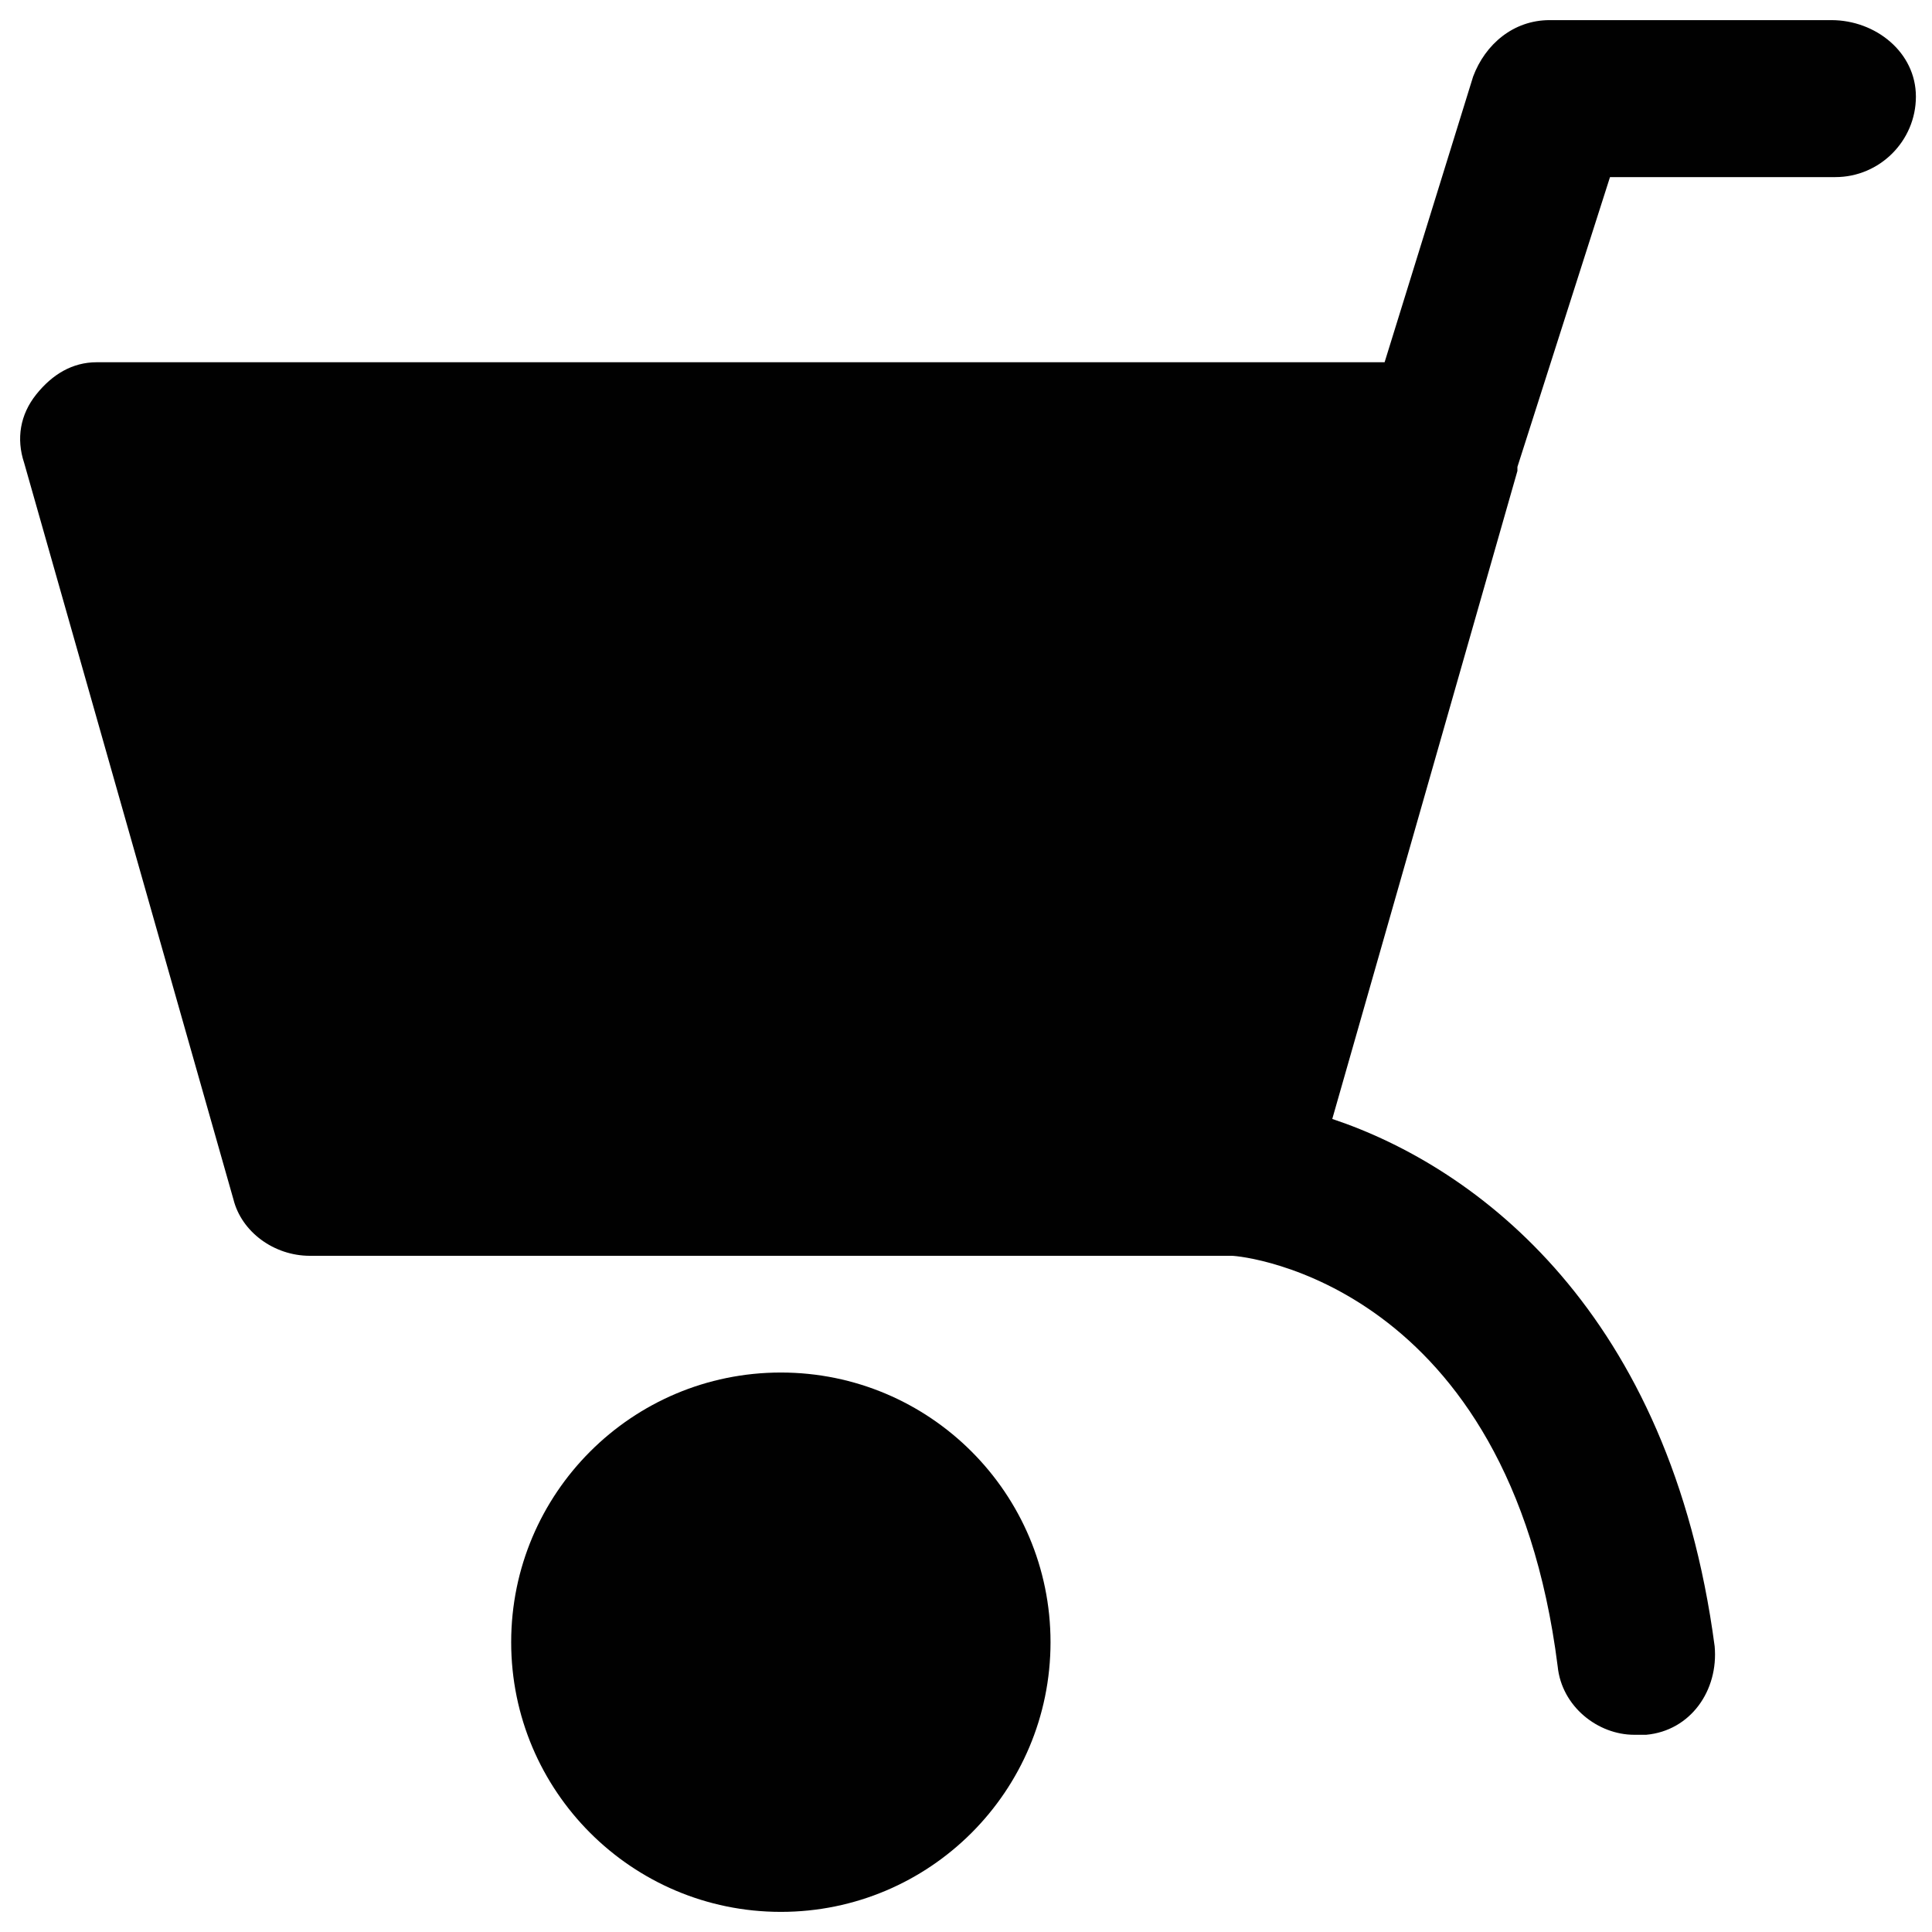
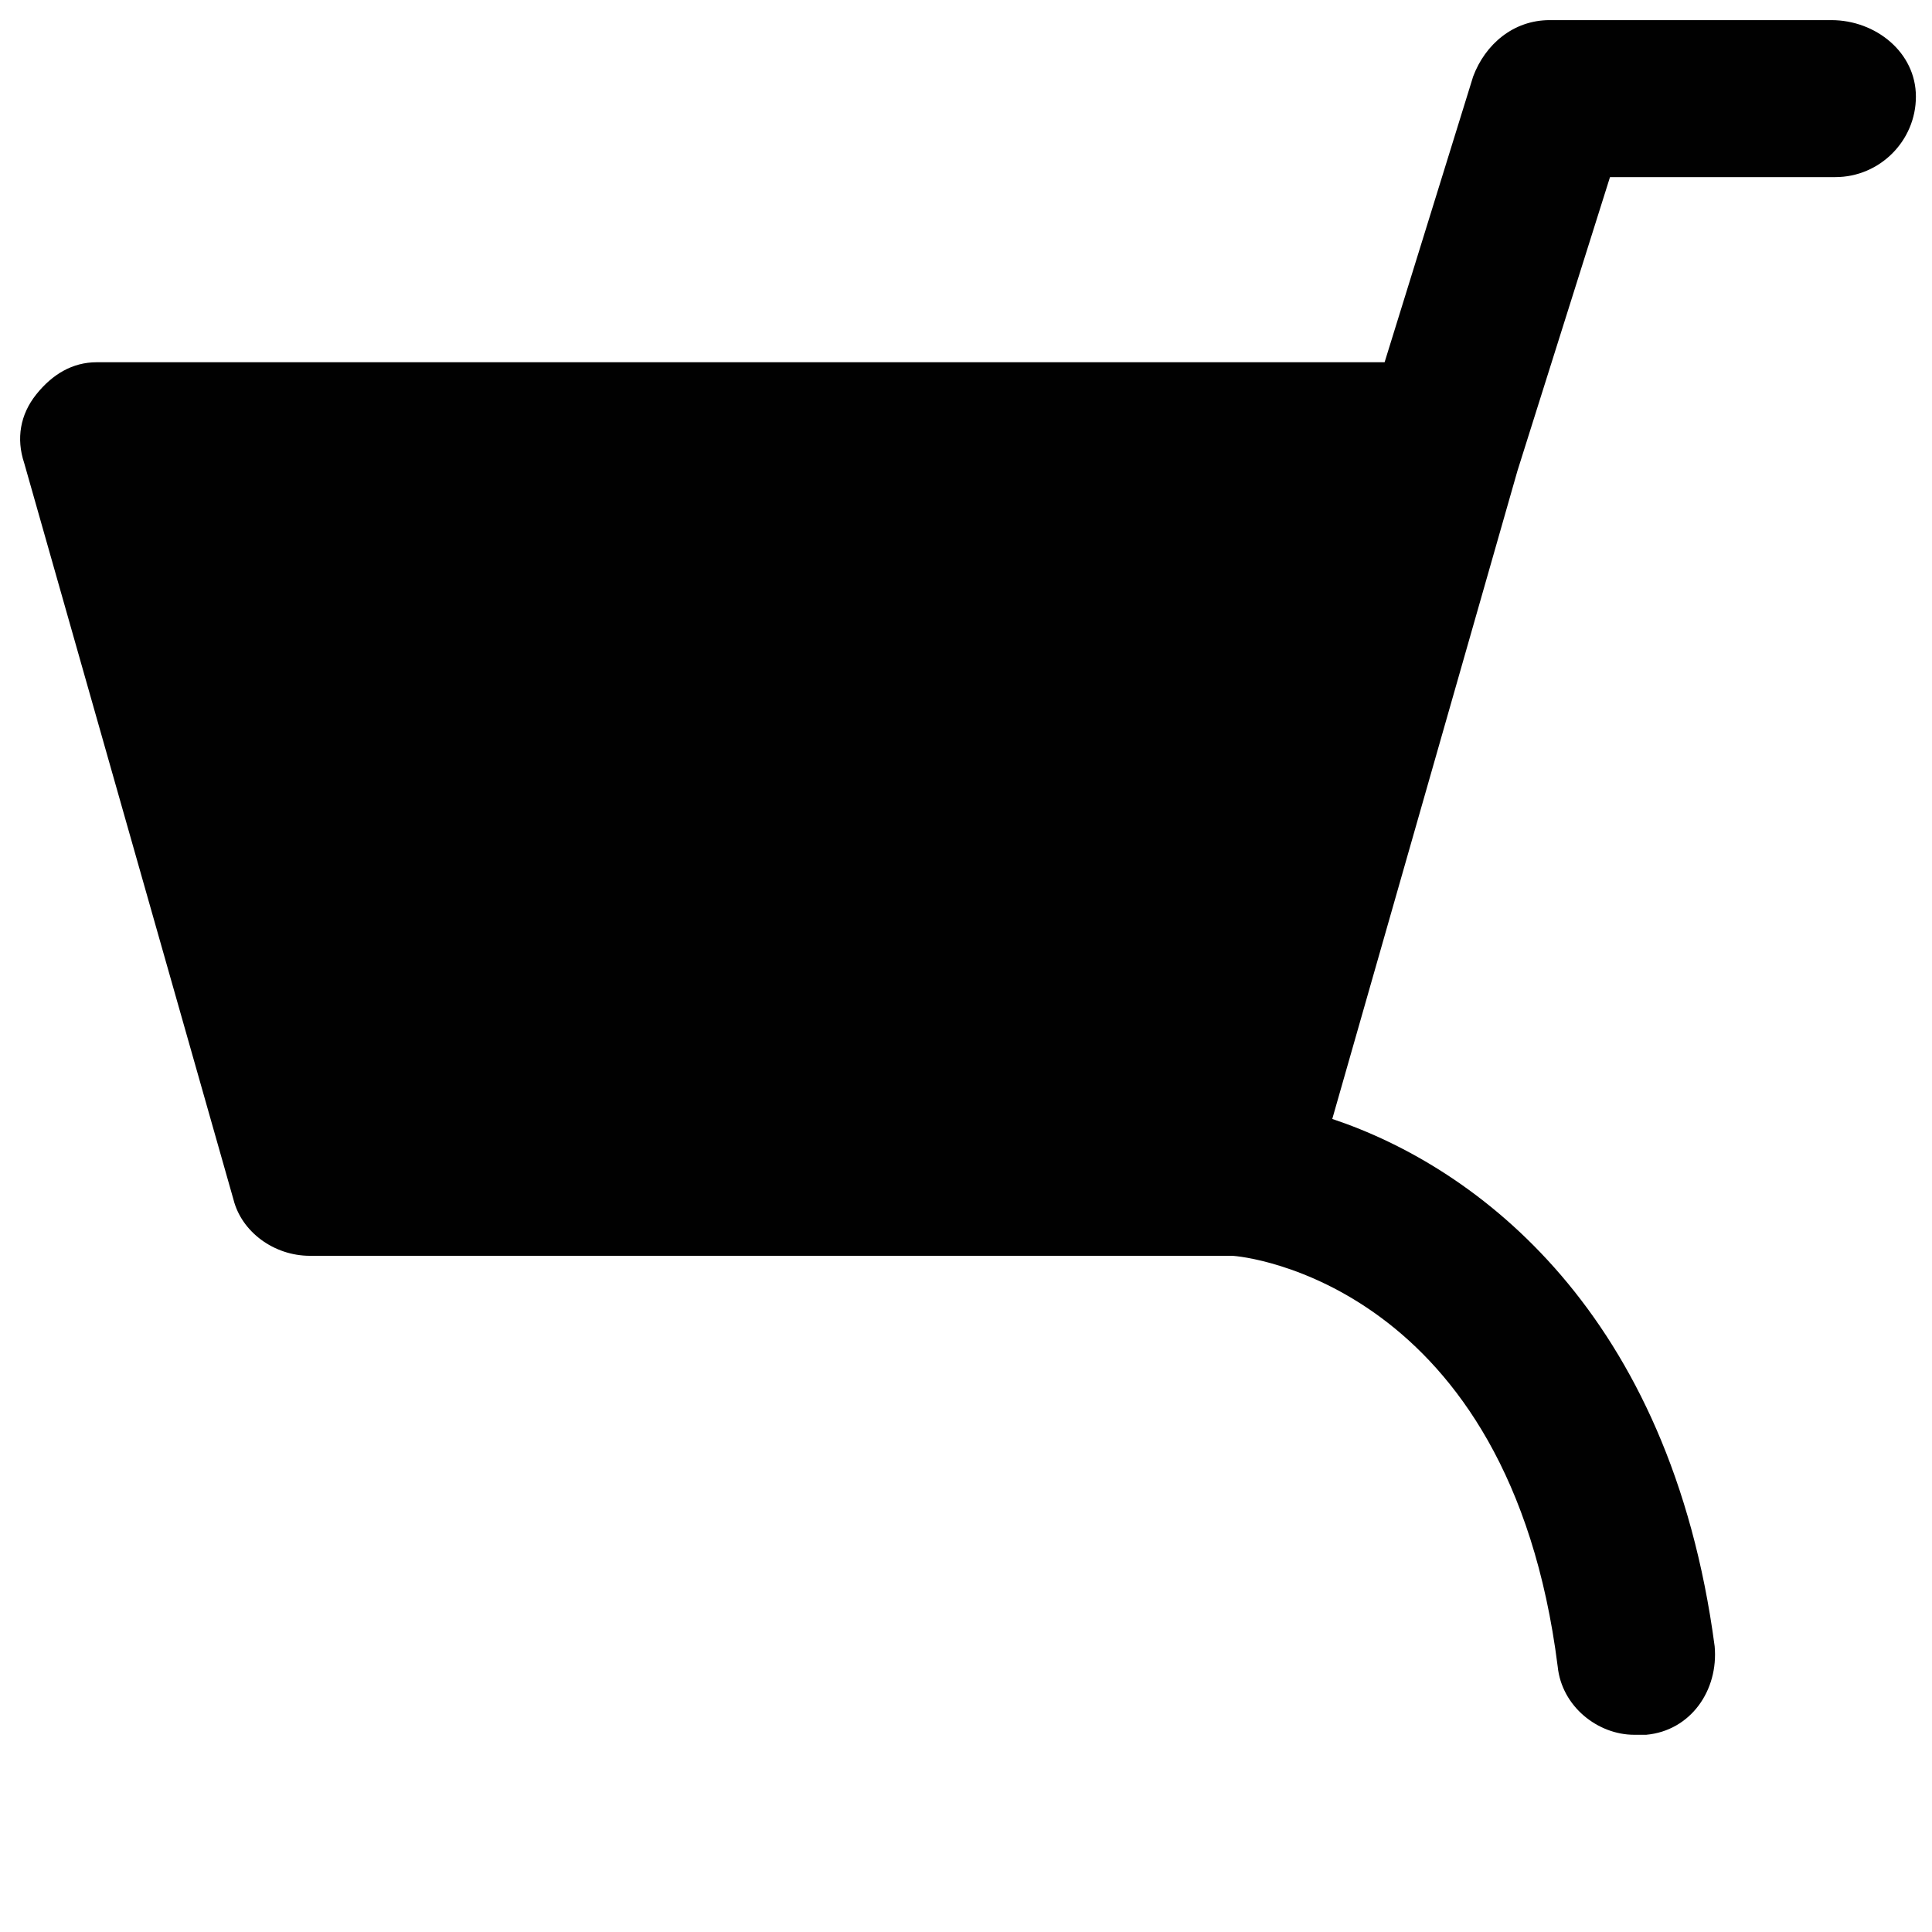
<svg xmlns="http://www.w3.org/2000/svg" version="1.1" id="Layer_1" x="0px" y="0px" viewBox="0 0 48 48" enable-background="new 0 0 48 48" xml:space="preserve">
  <g>
-     <path fill="#010101" d="M19.4,34.1c-3.7,0-6.7,3-6.7,6.7c0,3.7,3,6.7,6.7,6.7c3.7,0,6.7-3,6.7-6.7C26.1,37.1,23.1,34.1,19.4,34.1z" />
-     <path fill="#010101" d="M45.5,0.5h-7c-0.9,0-1.6,0.6-1.9,1.4L34.4,9h-32C1.8,9,1.3,9.3,0.9,9.8c-0.4,0.5-0.5,1.1-0.3,1.7l5.2,18.3   c0.2,0.8,1,1.4,1.9,1.4h22.9c0.3,0,6.9,0.7,8.1,10.2c0.1,1,1,1.7,1.9,1.7c0.1,0,0.2,0,0.3,0c1.1-0.1,1.8-1.1,1.7-2.2   c-1.1-8.3-5.9-11.9-9.5-13.1l4.6-16.1c0,0,0-0.1,0-0.1L40,4.4h5.6c1.1,0,2-0.9,2-2S46.6,0.5,45.5,0.5z" />
+     <path fill="#010101" d="M45.5,0.5h-7c-0.9,0-1.6,0.6-1.9,1.4L34.4,9h-32C1.8,9,1.3,9.3,0.9,9.8c-0.4,0.5-0.5,1.1-0.3,1.7l5.2,18.3   c0.2,0.8,1,1.4,1.9,1.4h22.9c0.3,0,6.9,0.7,8.1,10.2c0.1,1,1,1.7,1.9,1.7c0.1,0,0.2,0,0.3,0c1.1-0.1,1.8-1.1,1.7-2.2   c-1.1-8.3-5.9-11.9-9.5-13.1l4.6-16.1L40,4.4h5.6c1.1,0,2-0.9,2-2S46.6,0.5,45.5,0.5z" />
  </g>
</svg>